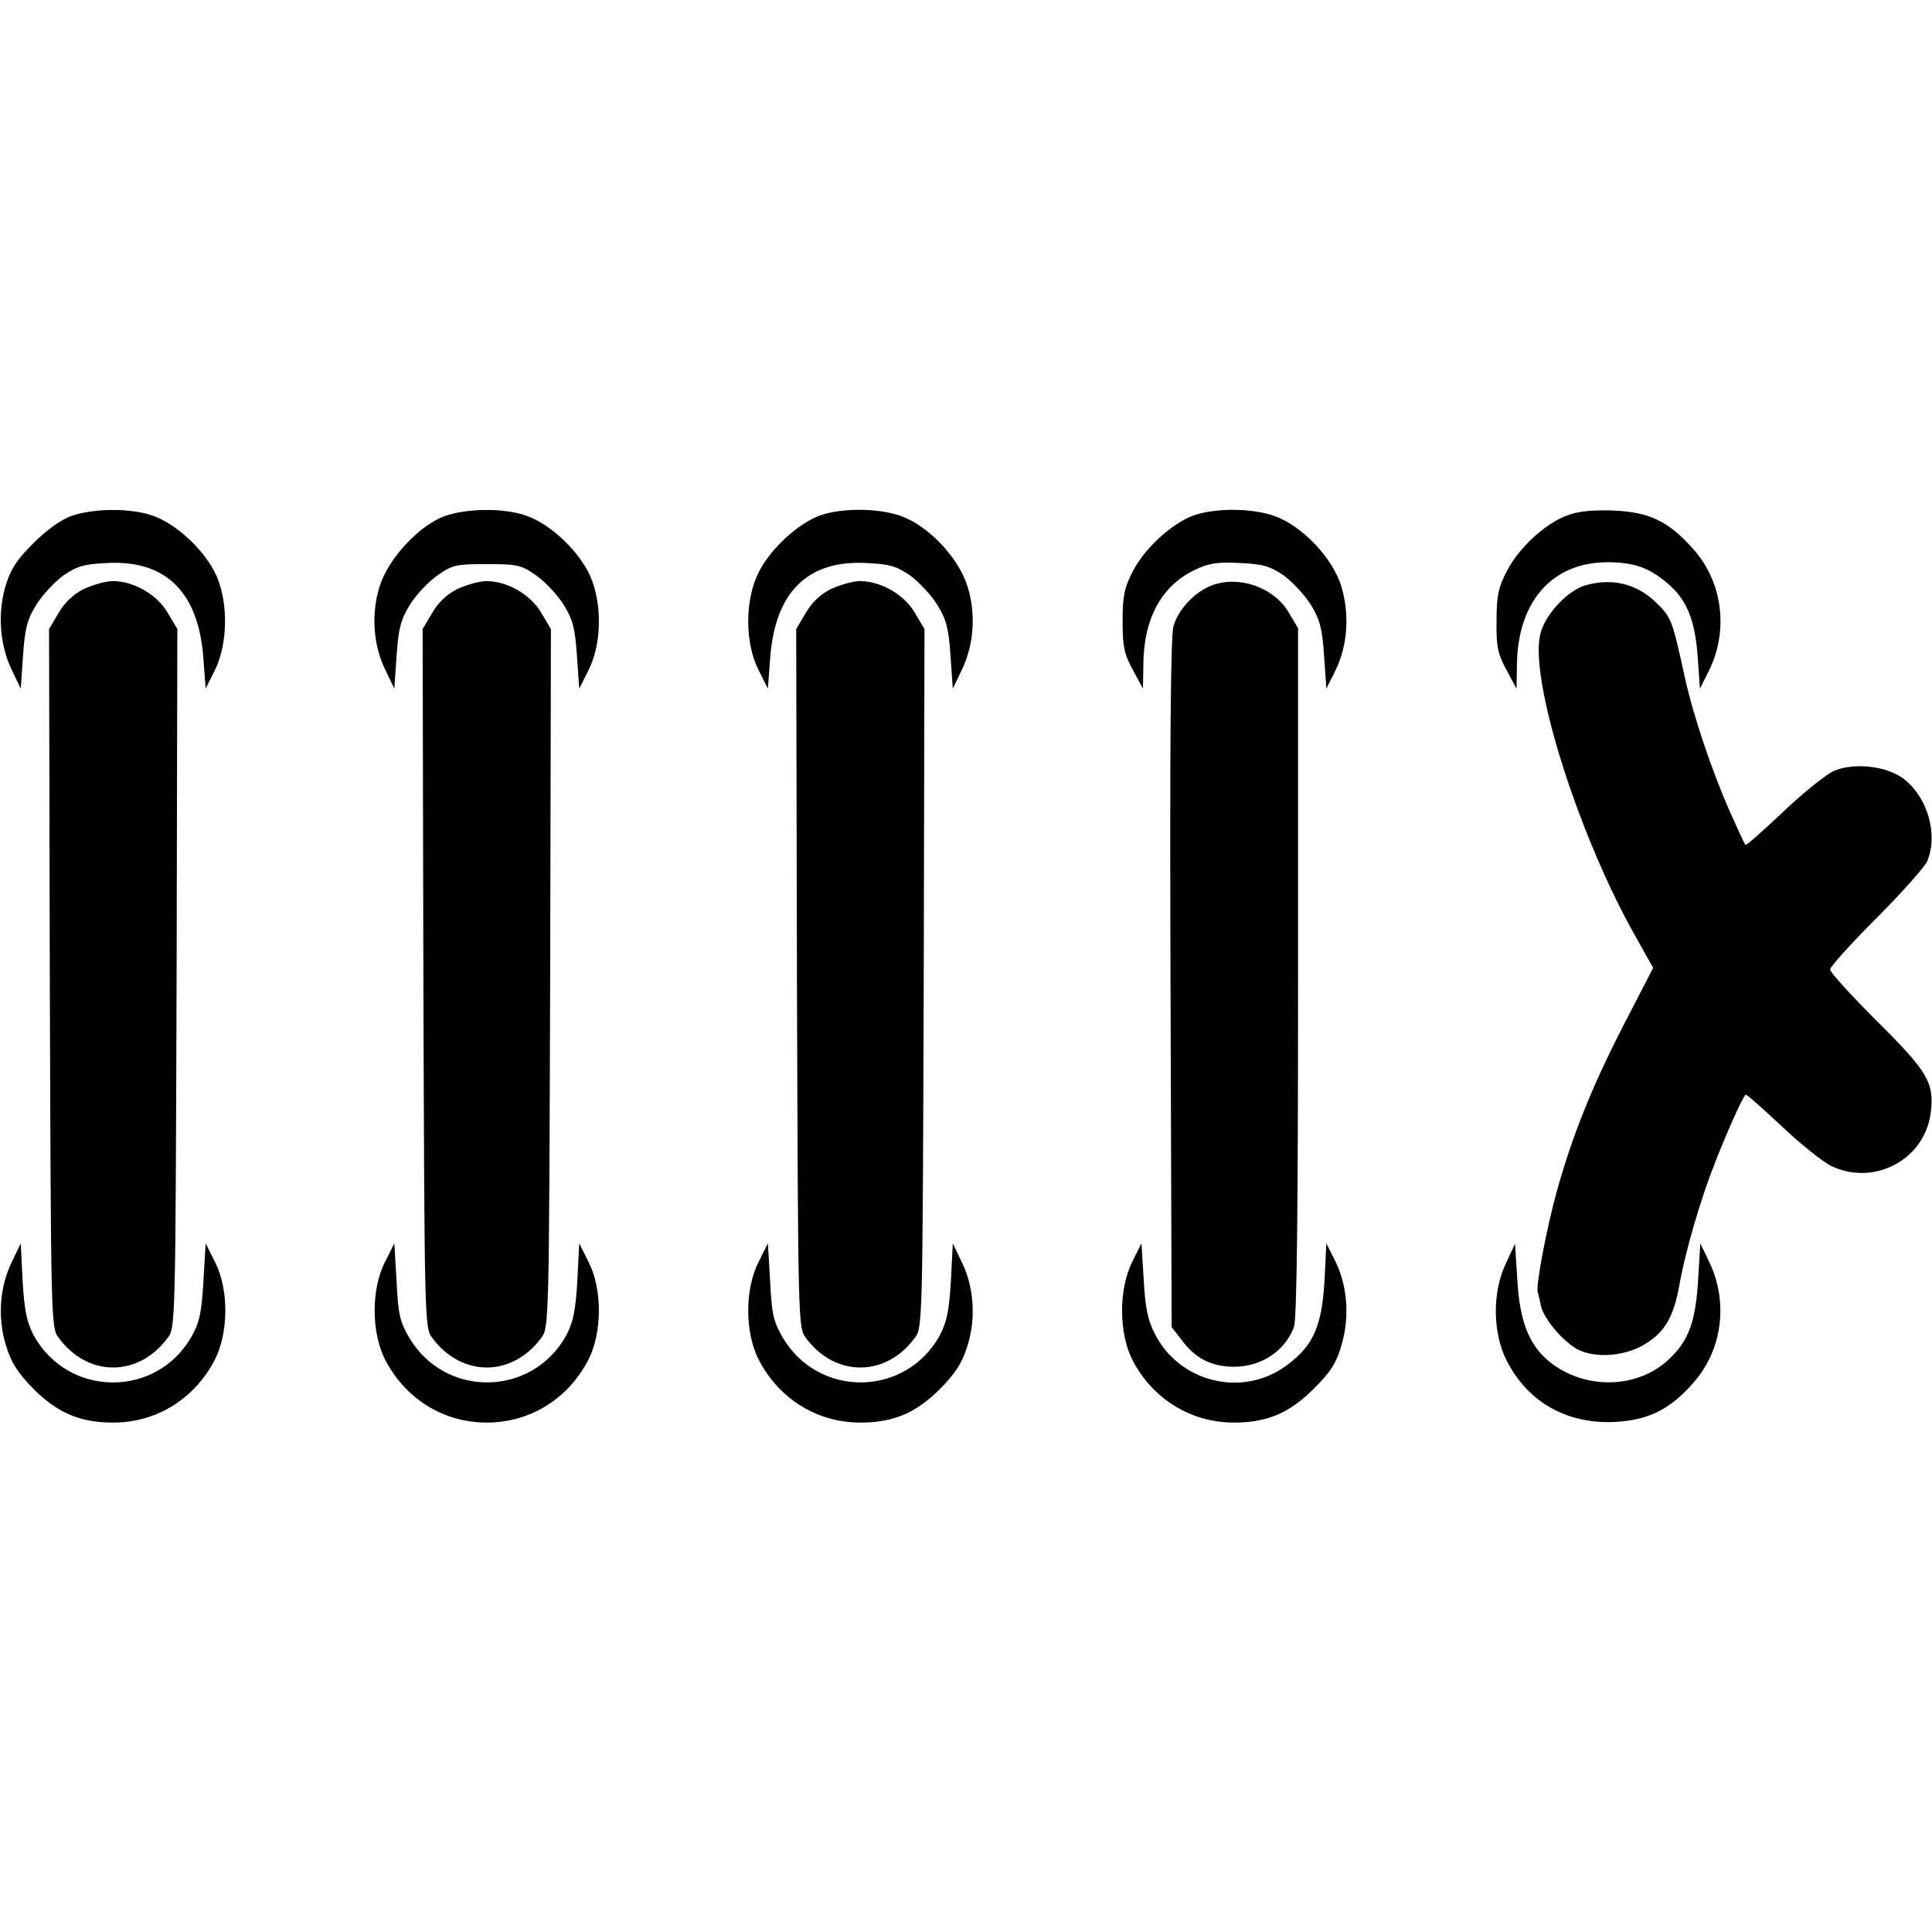
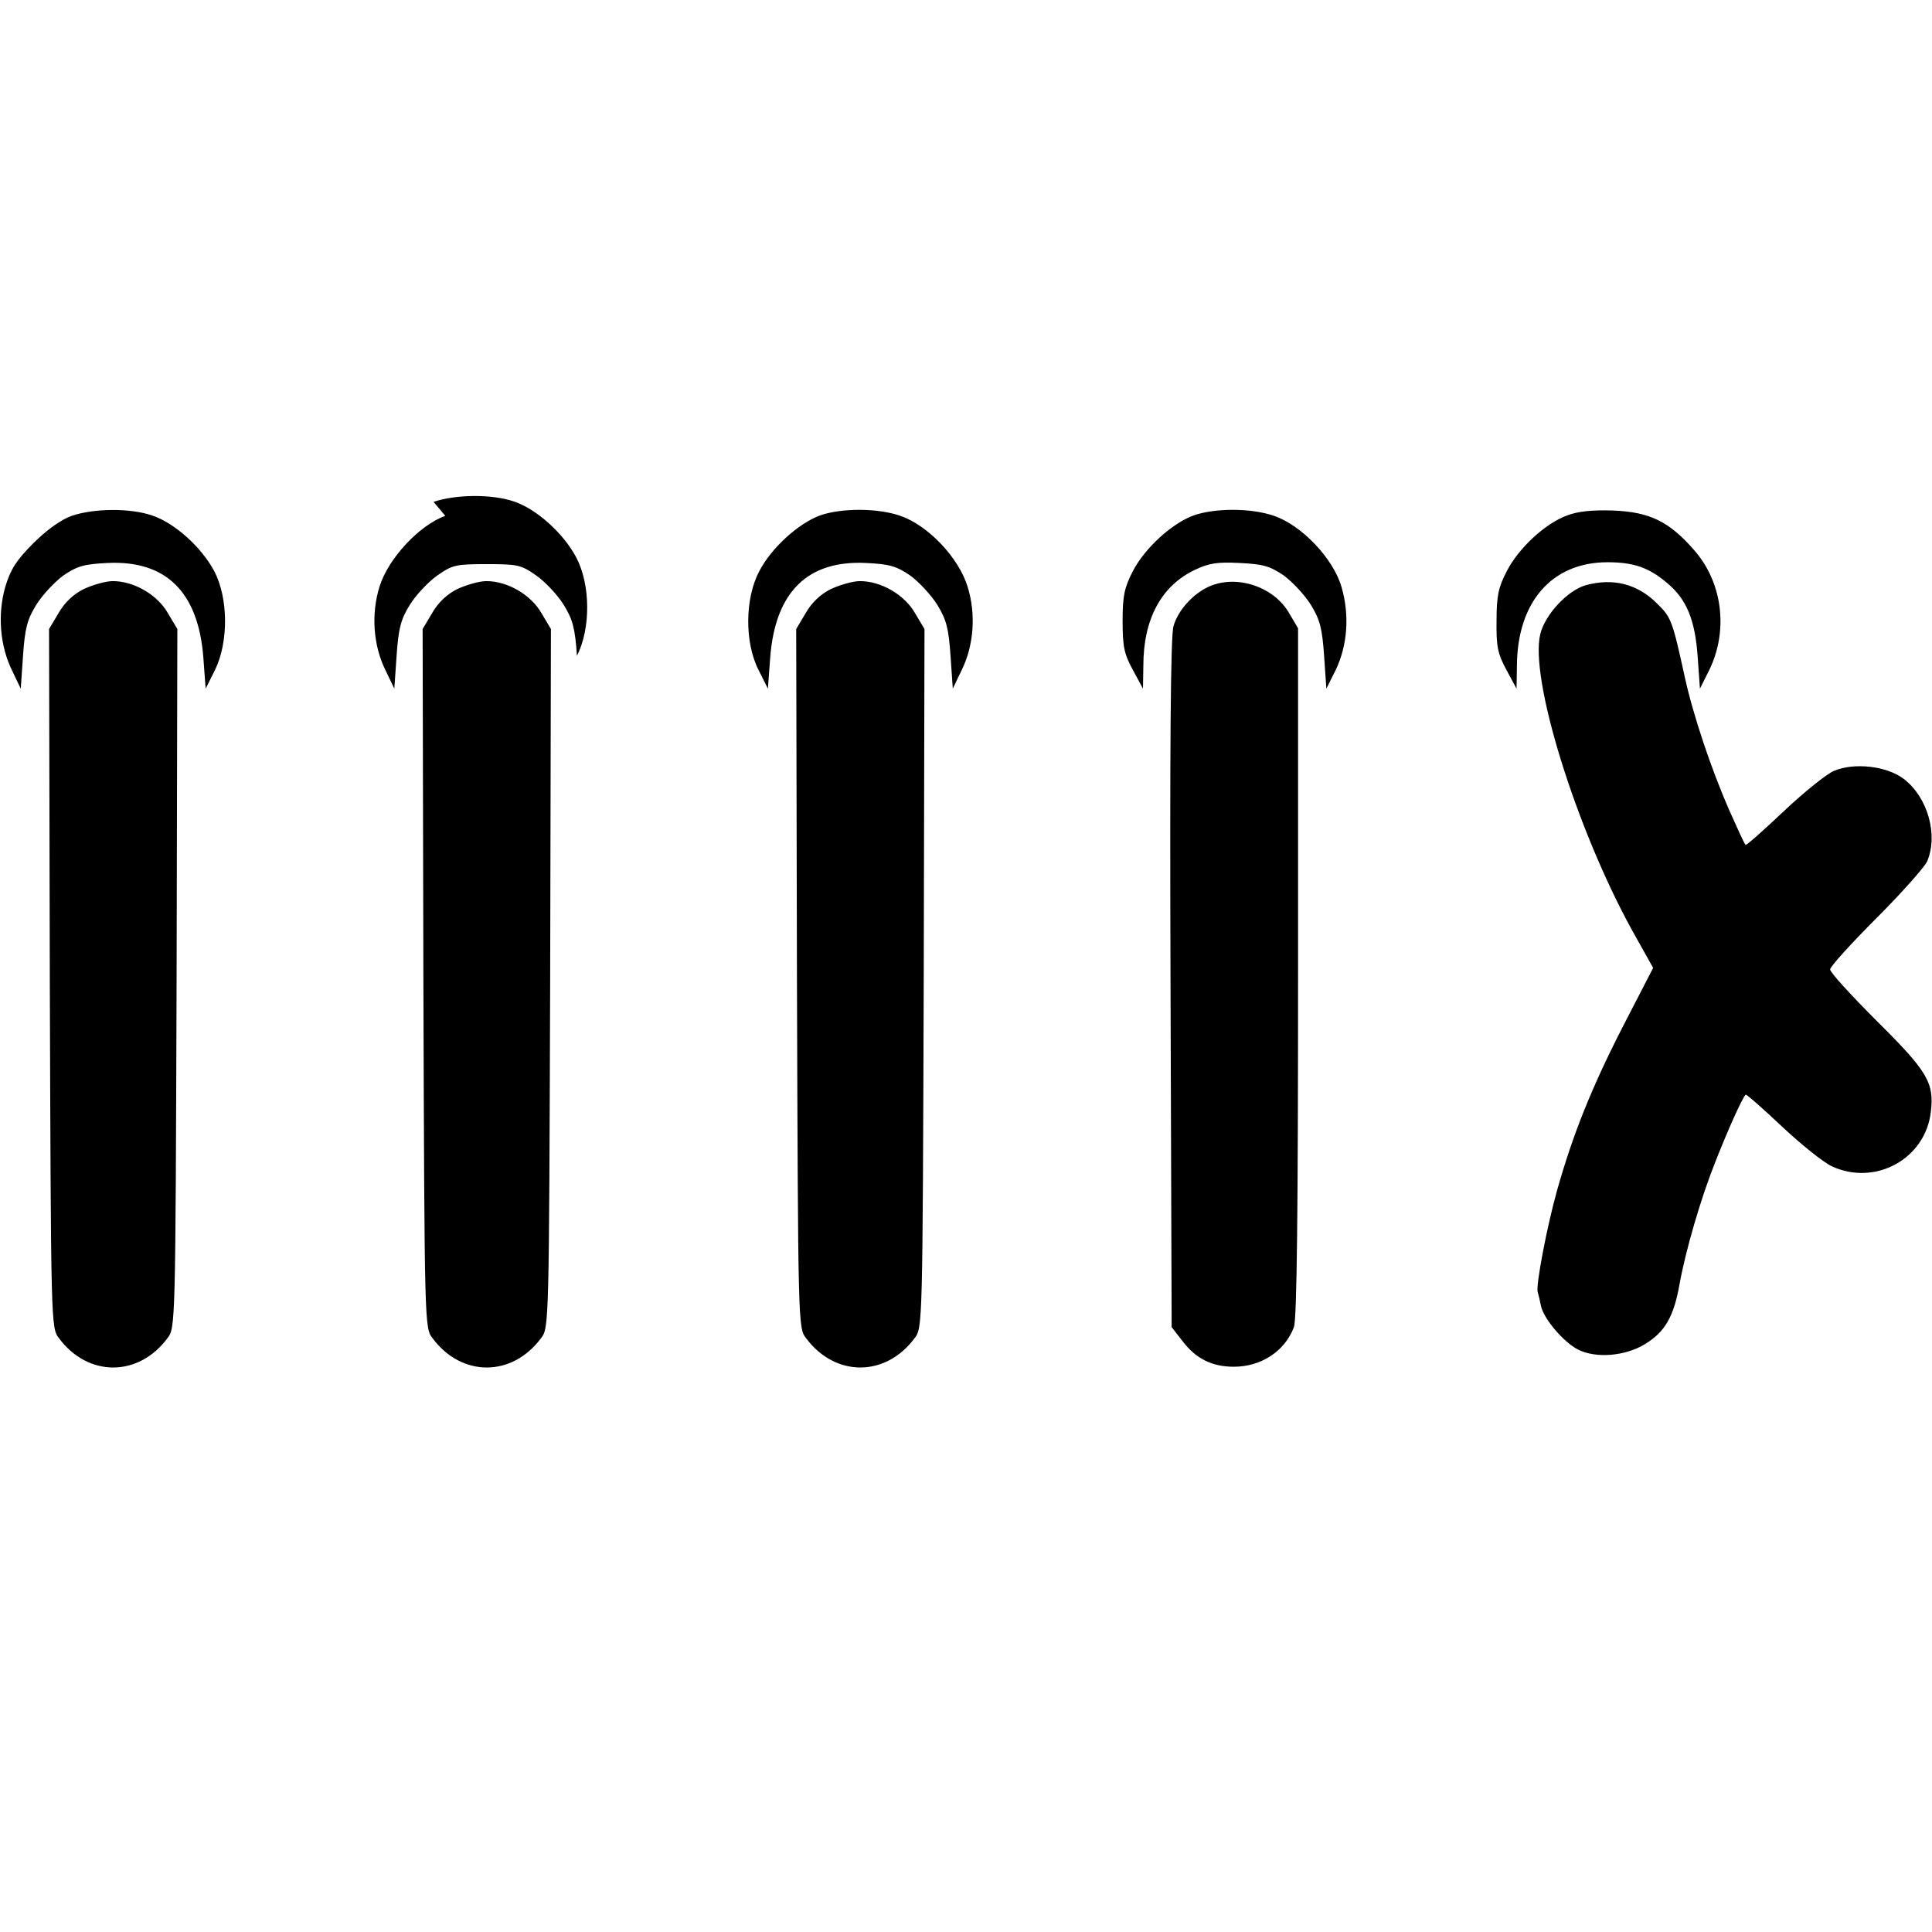
<svg xmlns="http://www.w3.org/2000/svg" version="1" width="682.667" height="682.667" viewBox="0 0 512 512">
-   <path d="M19 136.7c-2.8 1-6.6 3.7-10.2 7.3-4.5 4.5-6 6.9-7.4 11.5-2.1 7.4-1.4 15.7 1.8 22.2l2.3 4.8.6-8.7c.5-7.3 1.1-9.6 3.5-13.5 1.6-2.6 4.9-6.1 7.2-7.8 3.7-2.5 5.5-3 11.6-3.3 15.6-.8 24.2 7.7 25.5 25.2l.6 8.1 2.5-5c3.6-7.4 3.5-19-.2-26.1-3.4-6.4-10.5-12.8-16.5-14.8-5.8-2-15.4-1.9-21.3.1zM118 136.7c-6.9 2.5-15.1 11.3-17.4 18.7-2.3 7.3-1.7 15.7 1.6 22.3l2.3 4.8.6-8.7c.5-7.3 1.1-9.6 3.5-13.5 1.6-2.6 4.9-6.1 7.3-7.8 4-2.8 4.9-3 13.1-3s9.1.2 13.1 3c2.4 1.7 5.7 5.2 7.3 7.8 2.4 3.9 3 6.2 3.5 13.5l.6 8.7 2.5-5c3.7-7.3 3.6-18.9-.2-26.1-3.4-6.4-10.5-12.8-16.5-14.8-5.8-2-15.4-1.9-21.3.1zM217.3 136.6c-5.7 2.1-12.9 8.6-16.1 14.8-3.8 7.2-3.9 18.8-.2 26.1l2.5 5 .6-8.1c1.3-17.5 9.9-26 25.5-25.2 6.1.3 7.9.8 11.6 3.3 2.3 1.7 5.6 5.2 7.2 7.8 2.4 3.9 3 6.2 3.5 13.5l.6 8.7 2.3-4.8c3.3-6.6 3.9-15 1.6-22.3-2.4-7.7-10.5-16.2-17.8-18.7-6-2.1-15.6-2.1-21.3-.1zM316.3 136.6c-5.7 2.1-12.9 8.6-16.1 14.8-2.2 4.3-2.7 6.4-2.7 13.1 0 6.8.4 8.8 2.7 13l2.7 5 .1-6.1c0-12.4 4.8-21.2 13.7-25.4 3.8-1.8 6-2.1 11.9-1.8 6.1.3 7.9.8 11.6 3.3 2.3 1.7 5.6 5.2 7.2 7.8 2.4 3.9 3 6.2 3.5 13.5l.6 8.7 2.5-5c3.1-6.5 3.7-14.5 1.5-22s-10.5-16.3-17.9-18.8c-6-2.1-15.6-2.1-21.3-.1zM415.3 136.6c-5.8 2.1-12.9 8.7-16 14.8-2.2 4.2-2.7 6.5-2.7 13.1-.1 6.8.3 8.7 2.6 13l2.7 5 .1-6.1c.1-16.9 9.3-27.4 24-27.4 6.9 0 11 1.4 15.8 5.5 5.2 4.3 7.4 9.8 8.1 19.5l.6 8.5 2.5-5c5.1-10.5 3.5-23.3-4.2-31.9-6.5-7.4-11.6-9.9-21.2-10.3-5.5-.2-9.5.2-12.3 1.3z" />
+   <path d="M19 136.7c-2.8 1-6.6 3.7-10.2 7.3-4.5 4.5-6 6.9-7.4 11.5-2.1 7.4-1.4 15.7 1.8 22.2l2.3 4.8.6-8.7c.5-7.3 1.1-9.6 3.5-13.5 1.6-2.6 4.9-6.1 7.2-7.8 3.7-2.5 5.5-3 11.6-3.3 15.6-.8 24.2 7.7 25.5 25.2l.6 8.1 2.5-5c3.6-7.4 3.5-19-.2-26.1-3.4-6.4-10.5-12.8-16.5-14.8-5.8-2-15.4-1.9-21.3.1zM118 136.7c-6.9 2.5-15.1 11.3-17.4 18.7-2.3 7.3-1.7 15.7 1.6 22.3l2.3 4.8.6-8.7c.5-7.3 1.1-9.6 3.5-13.5 1.6-2.6 4.9-6.1 7.3-7.8 4-2.8 4.9-3 13.1-3s9.1.2 13.1 3c2.4 1.7 5.7 5.2 7.3 7.8 2.4 3.9 3 6.2 3.5 13.5c3.7-7.3 3.6-18.9-.2-26.1-3.4-6.4-10.5-12.8-16.5-14.8-5.8-2-15.4-1.9-21.3.1zM217.3 136.6c-5.7 2.1-12.9 8.6-16.1 14.8-3.8 7.2-3.9 18.8-.2 26.1l2.5 5 .6-8.1c1.3-17.5 9.9-26 25.5-25.2 6.1.3 7.9.8 11.6 3.3 2.3 1.7 5.6 5.2 7.2 7.8 2.4 3.9 3 6.2 3.5 13.5l.6 8.7 2.3-4.8c3.3-6.6 3.9-15 1.6-22.3-2.4-7.7-10.5-16.2-17.8-18.7-6-2.1-15.6-2.1-21.3-.1zM316.3 136.6c-5.7 2.1-12.9 8.6-16.1 14.8-2.2 4.3-2.7 6.4-2.7 13.1 0 6.8.4 8.8 2.7 13l2.7 5 .1-6.1c0-12.4 4.8-21.2 13.7-25.4 3.8-1.8 6-2.1 11.9-1.8 6.1.3 7.9.8 11.6 3.3 2.3 1.7 5.6 5.2 7.2 7.8 2.4 3.9 3 6.2 3.5 13.5l.6 8.7 2.5-5c3.1-6.5 3.7-14.5 1.5-22s-10.5-16.3-17.9-18.8c-6-2.1-15.6-2.1-21.3-.1zM415.3 136.6c-5.8 2.1-12.9 8.7-16 14.8-2.2 4.2-2.7 6.5-2.7 13.1-.1 6.8.3 8.7 2.6 13l2.7 5 .1-6.1c.1-16.9 9.3-27.4 24-27.4 6.9 0 11 1.4 15.8 5.5 5.2 4.3 7.4 9.8 8.1 19.5l.6 8.5 2.5-5c5.1-10.5 3.5-23.3-4.2-31.9-6.5-7.4-11.6-9.9-21.2-10.3-5.5-.2-9.5.2-12.3 1.3z" />
  <path d="M22.2 156.1c-2.8 1.4-5.1 3.6-6.7 6.4l-2.5 4.2.2 92.6c.3 91.7.3 92.6 2.4 95.3 7.7 10.4 21.1 10.4 28.8 0 2.1-2.7 2.1-3.6 2.4-95.3l.2-92.6-2.5-4.2c-2.8-4.9-9-8.5-14.6-8.5-1.9 0-5.3 1-7.7 2.1zM121.2 156.1c-2.8 1.4-5.1 3.6-6.7 6.4l-2.5 4.2.2 92.6c.3 91.7.3 92.6 2.4 95.3 7.7 10.4 21.1 10.4 28.8 0 2.1-2.7 2.1-3.6 2.4-95.3l.2-92.6-2.5-4.2c-2.8-4.9-9-8.5-14.6-8.5-1.9 0-5.3 1-7.7 2.1zM220.2 156.1c-2.8 1.4-5.1 3.6-6.7 6.4l-2.5 4.2.2 92.6c.3 91.7.3 92.6 2.4 95.3 7.7 10.4 21.1 10.4 28.8 0 2.1-2.7 2.1-3.6 2.4-95.3l.2-92.6-2.5-4.2c-2.8-4.9-9-8.5-14.6-8.5-1.9 0-5.3 1-7.7 2.1zM320.5 155.4c-4.3 1.9-8.3 6.3-9.5 10.5-.8 2.4-1 33.3-.8 94.7l.3 91.1 2.8 3.6c3.6 4.8 7.9 6.9 13.7 6.9 7.2 0 13.5-4.1 15.9-10.5.8-1.9 1.1-31.8 1.1-94v-91.2l-2.3-3.9c-4-7.1-13.9-10.4-21.2-7.2zM420.2 155.1c-4.8 1.4-10.7 7.7-12 12.9-2.9 11.7 9.4 51.4 24.3 78.5l5.6 10-8 15.5c-8.4 16.4-13.3 28.7-17.5 43.6-2.7 9.7-5.6 25-5.1 26.8.2.6.6 2.3.9 3.8.8 3.4 5.9 9.4 9.7 11.4 4.8 2.5 12.8 1.8 18-1.5 5.2-3.2 7.5-7.3 9-15.8 1.6-8.9 5.6-22.7 9.6-32.7 3.2-8.1 6.9-16.4 7.9-17.5.2-.2 4.5 3.6 9.6 8.4 5.1 4.8 11.1 9.6 13.3 10.6 11.5 5.3 24.8-2 26.2-14.5.9-7.7-.9-10.7-14.3-24-6.8-6.8-12.4-12.9-12.4-13.7 0-.7 5.5-6.8 12.3-13.6 6.7-6.7 12.7-13.5 13.4-15 3-7 .2-17-6.2-21.9-4.5-3.4-13.1-4.4-18.5-2.1-1.9.8-7.9 5.6-13.3 10.7s-9.9 9.1-10.1 8.9c-.3-.2-2.1-4.2-4.2-8.9-4.9-11.1-9.7-25.5-11.9-35.5-3.3-15.1-3.6-15.9-7.4-19.6-5.2-5.2-11.7-6.8-18.9-4.8z" />
-   <path d="M3.2 334.3c-3.3 6.6-3.9 15-1.6 22.3 1.4 4.6 3.1 7.2 7.3 11.5 6.4 6.4 12.4 8.9 21.1 8.9 11.4 0 21.4-6.2 26.8-16.4 3.8-7.2 3.9-18.8.2-26.1l-2.5-5-.6 10.2c-.5 8.6-1.1 10.9-3.3 14.8-9.4 16-32.5 15.8-41.6-.5-1.9-3.6-2.5-6.4-3-14.5l-.5-10-2.3 4.8zM102 334.5c-3.7 7.3-3.6 18.9.2 26.1 5.4 10.2 15.4 16.4 26.8 16.4s21.4-6.2 26.8-16.4c3.8-7.2 3.9-18.8.2-26.1l-2.5-5-.5 10c-.5 8.1-1.1 10.9-3 14.5-9.1 16.3-32.2 16.5-41.6.4-2.4-4.1-2.9-6.2-3.3-14.8l-.6-10.1-2.5 5zM201 334.5c-3.7 7.3-3.6 18.9.2 26.1 5.4 10.2 15.4 16.4 26.8 16.4 8.7 0 14.7-2.5 21.1-8.9 4.2-4.3 5.9-6.9 7.3-11.5 2.3-7.3 1.7-15.7-1.6-22.3l-2.3-4.8-.5 10c-.5 8.1-1.1 10.9-3 14.5-9.1 16.3-32.2 16.5-41.6.4-2.4-4.1-2.9-6.2-3.3-14.8l-.6-10.1-2.5 5zM300 334.5c-3.6 7.4-3.5 19 .2 26.1 5.4 10.2 15.4 16.4 26.8 16.4 8.8 0 14.7-2.5 21.2-9 4.5-4.5 6-6.9 7.3-11.5 2.2-7.5 1.6-15.5-1.5-22l-2.5-5-.5 10c-.7 11.8-2.9 17-9.7 22.1-11.6 8.9-28.5 5-35.2-8-1.9-3.7-2.6-6.9-3-14.4l-.6-9.7-2.5 5zM399 335c-3.6 7.6-3.4 18.4.3 25.6 5.7 11.2 16.3 17 29.2 16.2 8.7-.6 14.2-3.4 20.3-10.4 7.6-8.6 9.3-21.2 4.2-31.9l-2.4-5-.6 10c-.7 10.9-2.5 15.8-7.7 20.7-8.4 8-22.7 8.2-32 .4-5.2-4.4-7.6-10.7-8.2-21.5l-.6-9.5-2.5 5.4z" />
</svg>